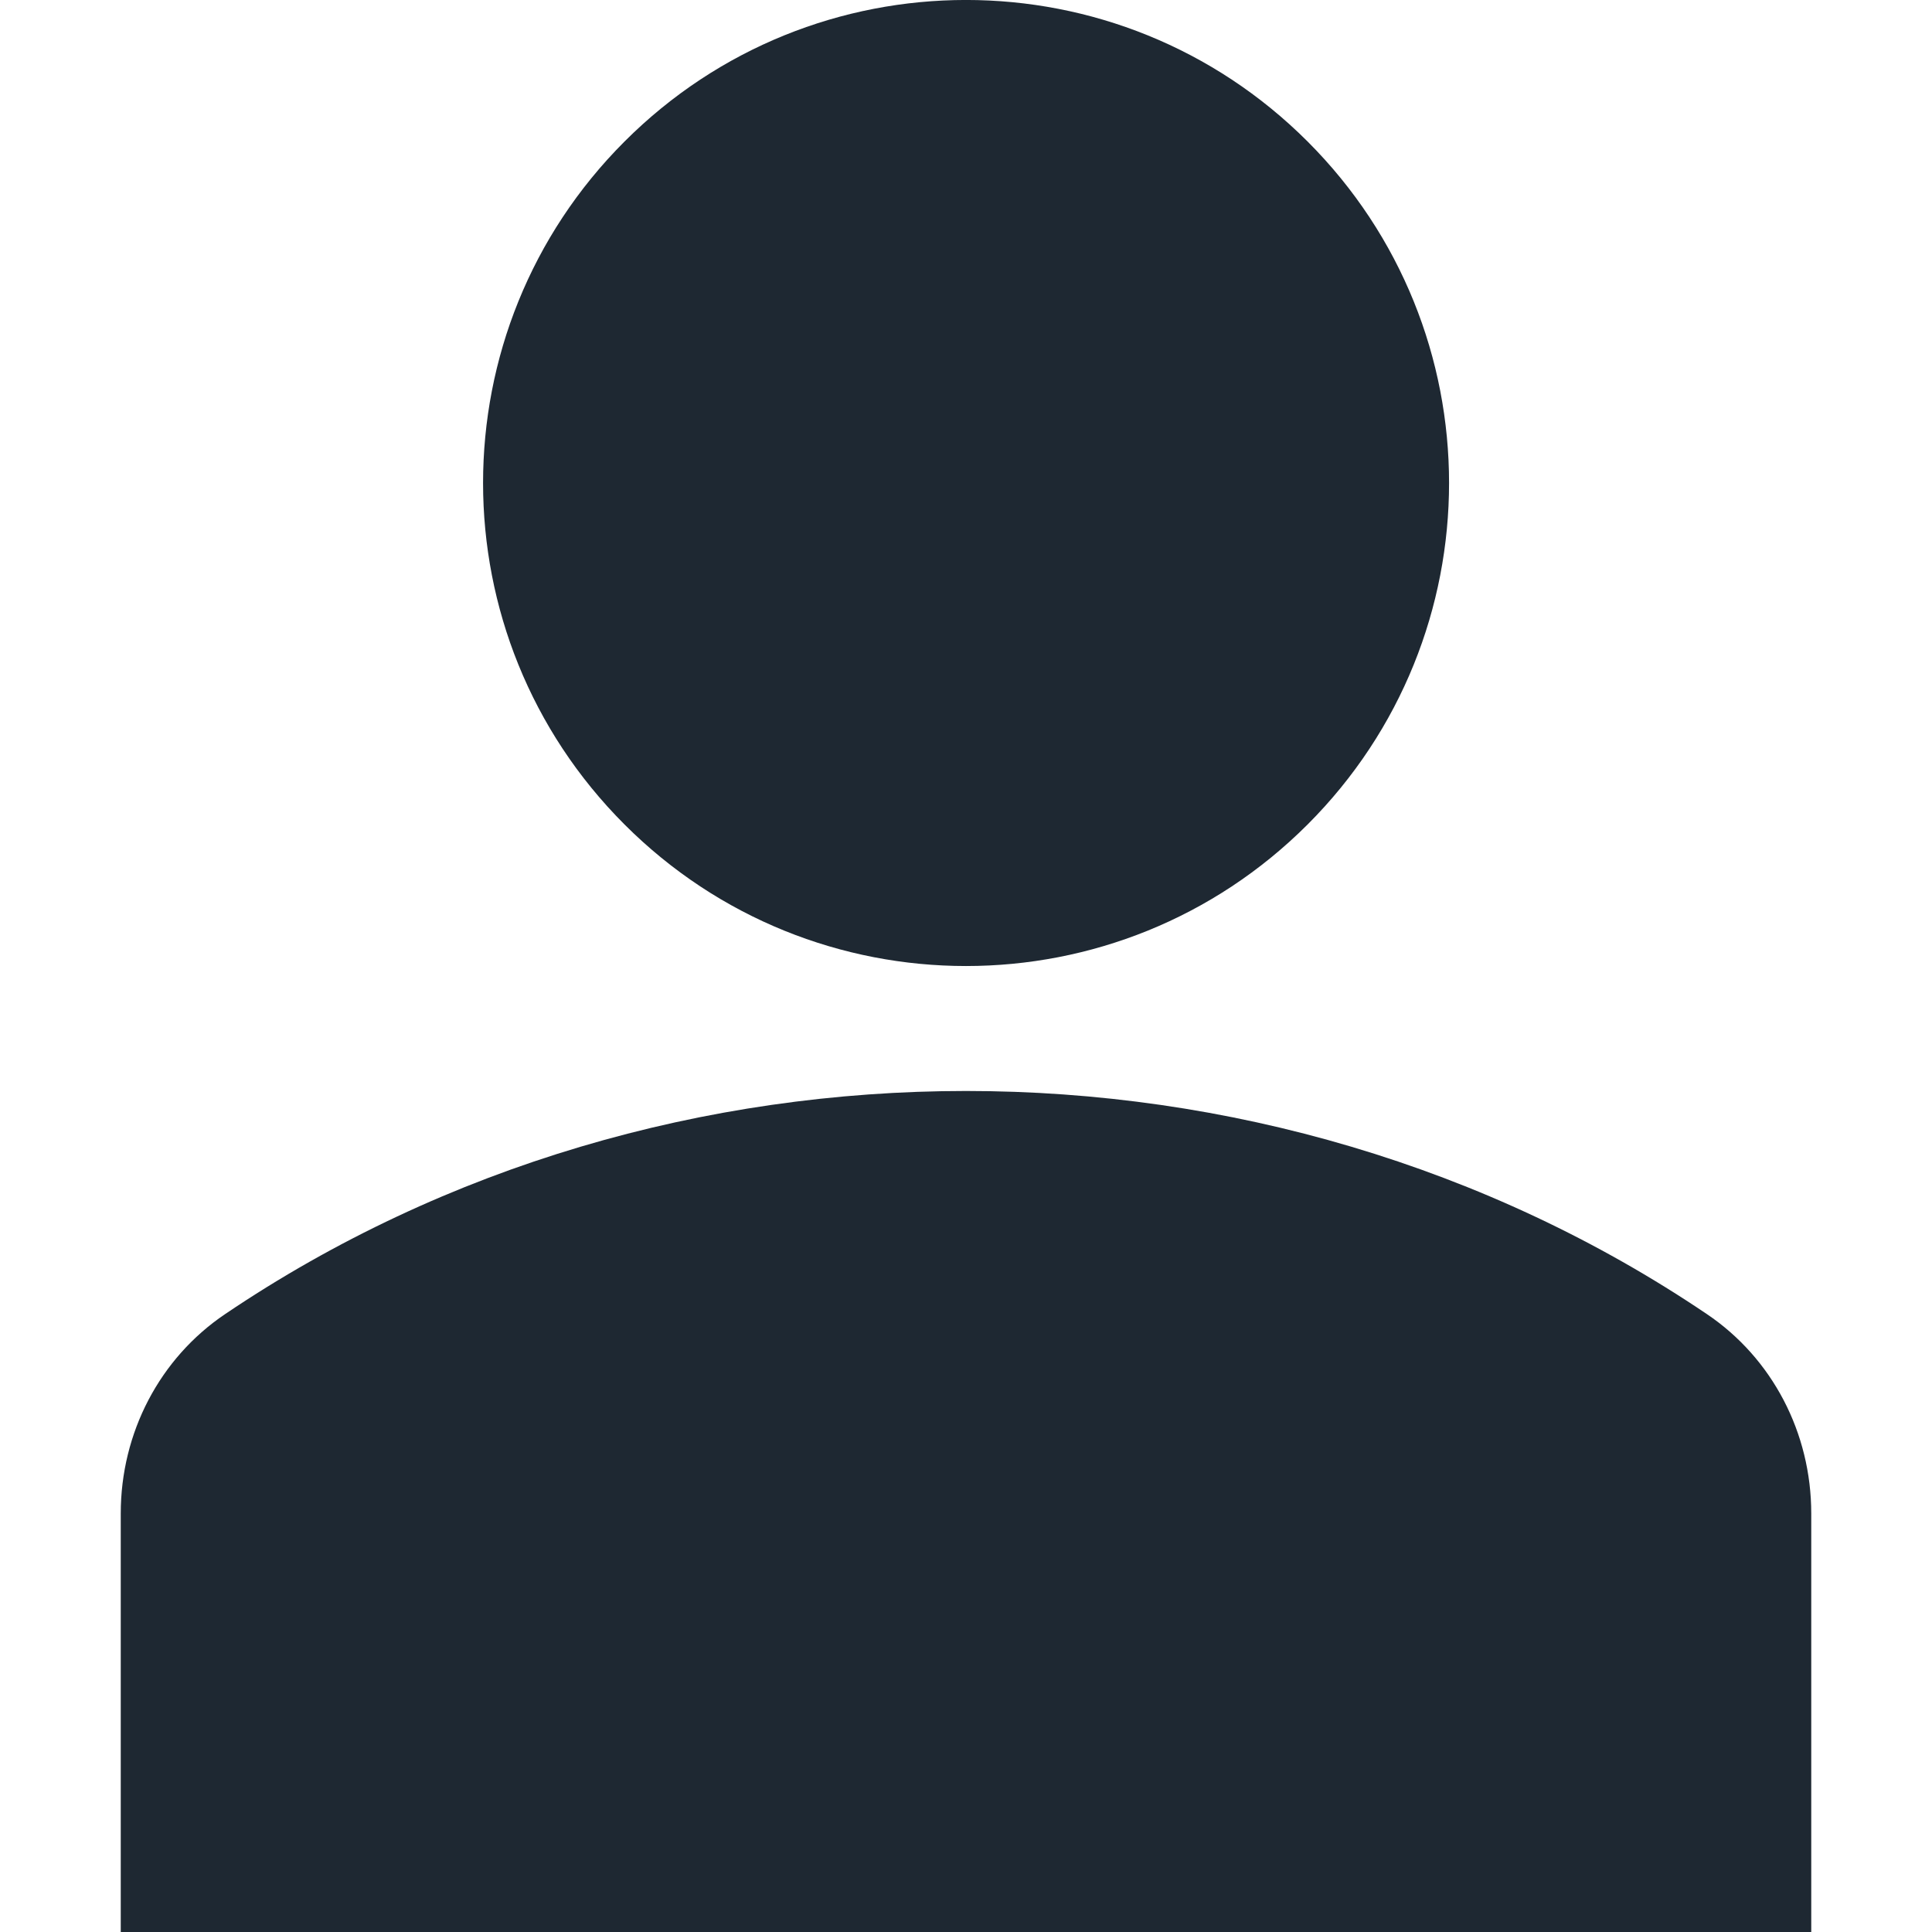
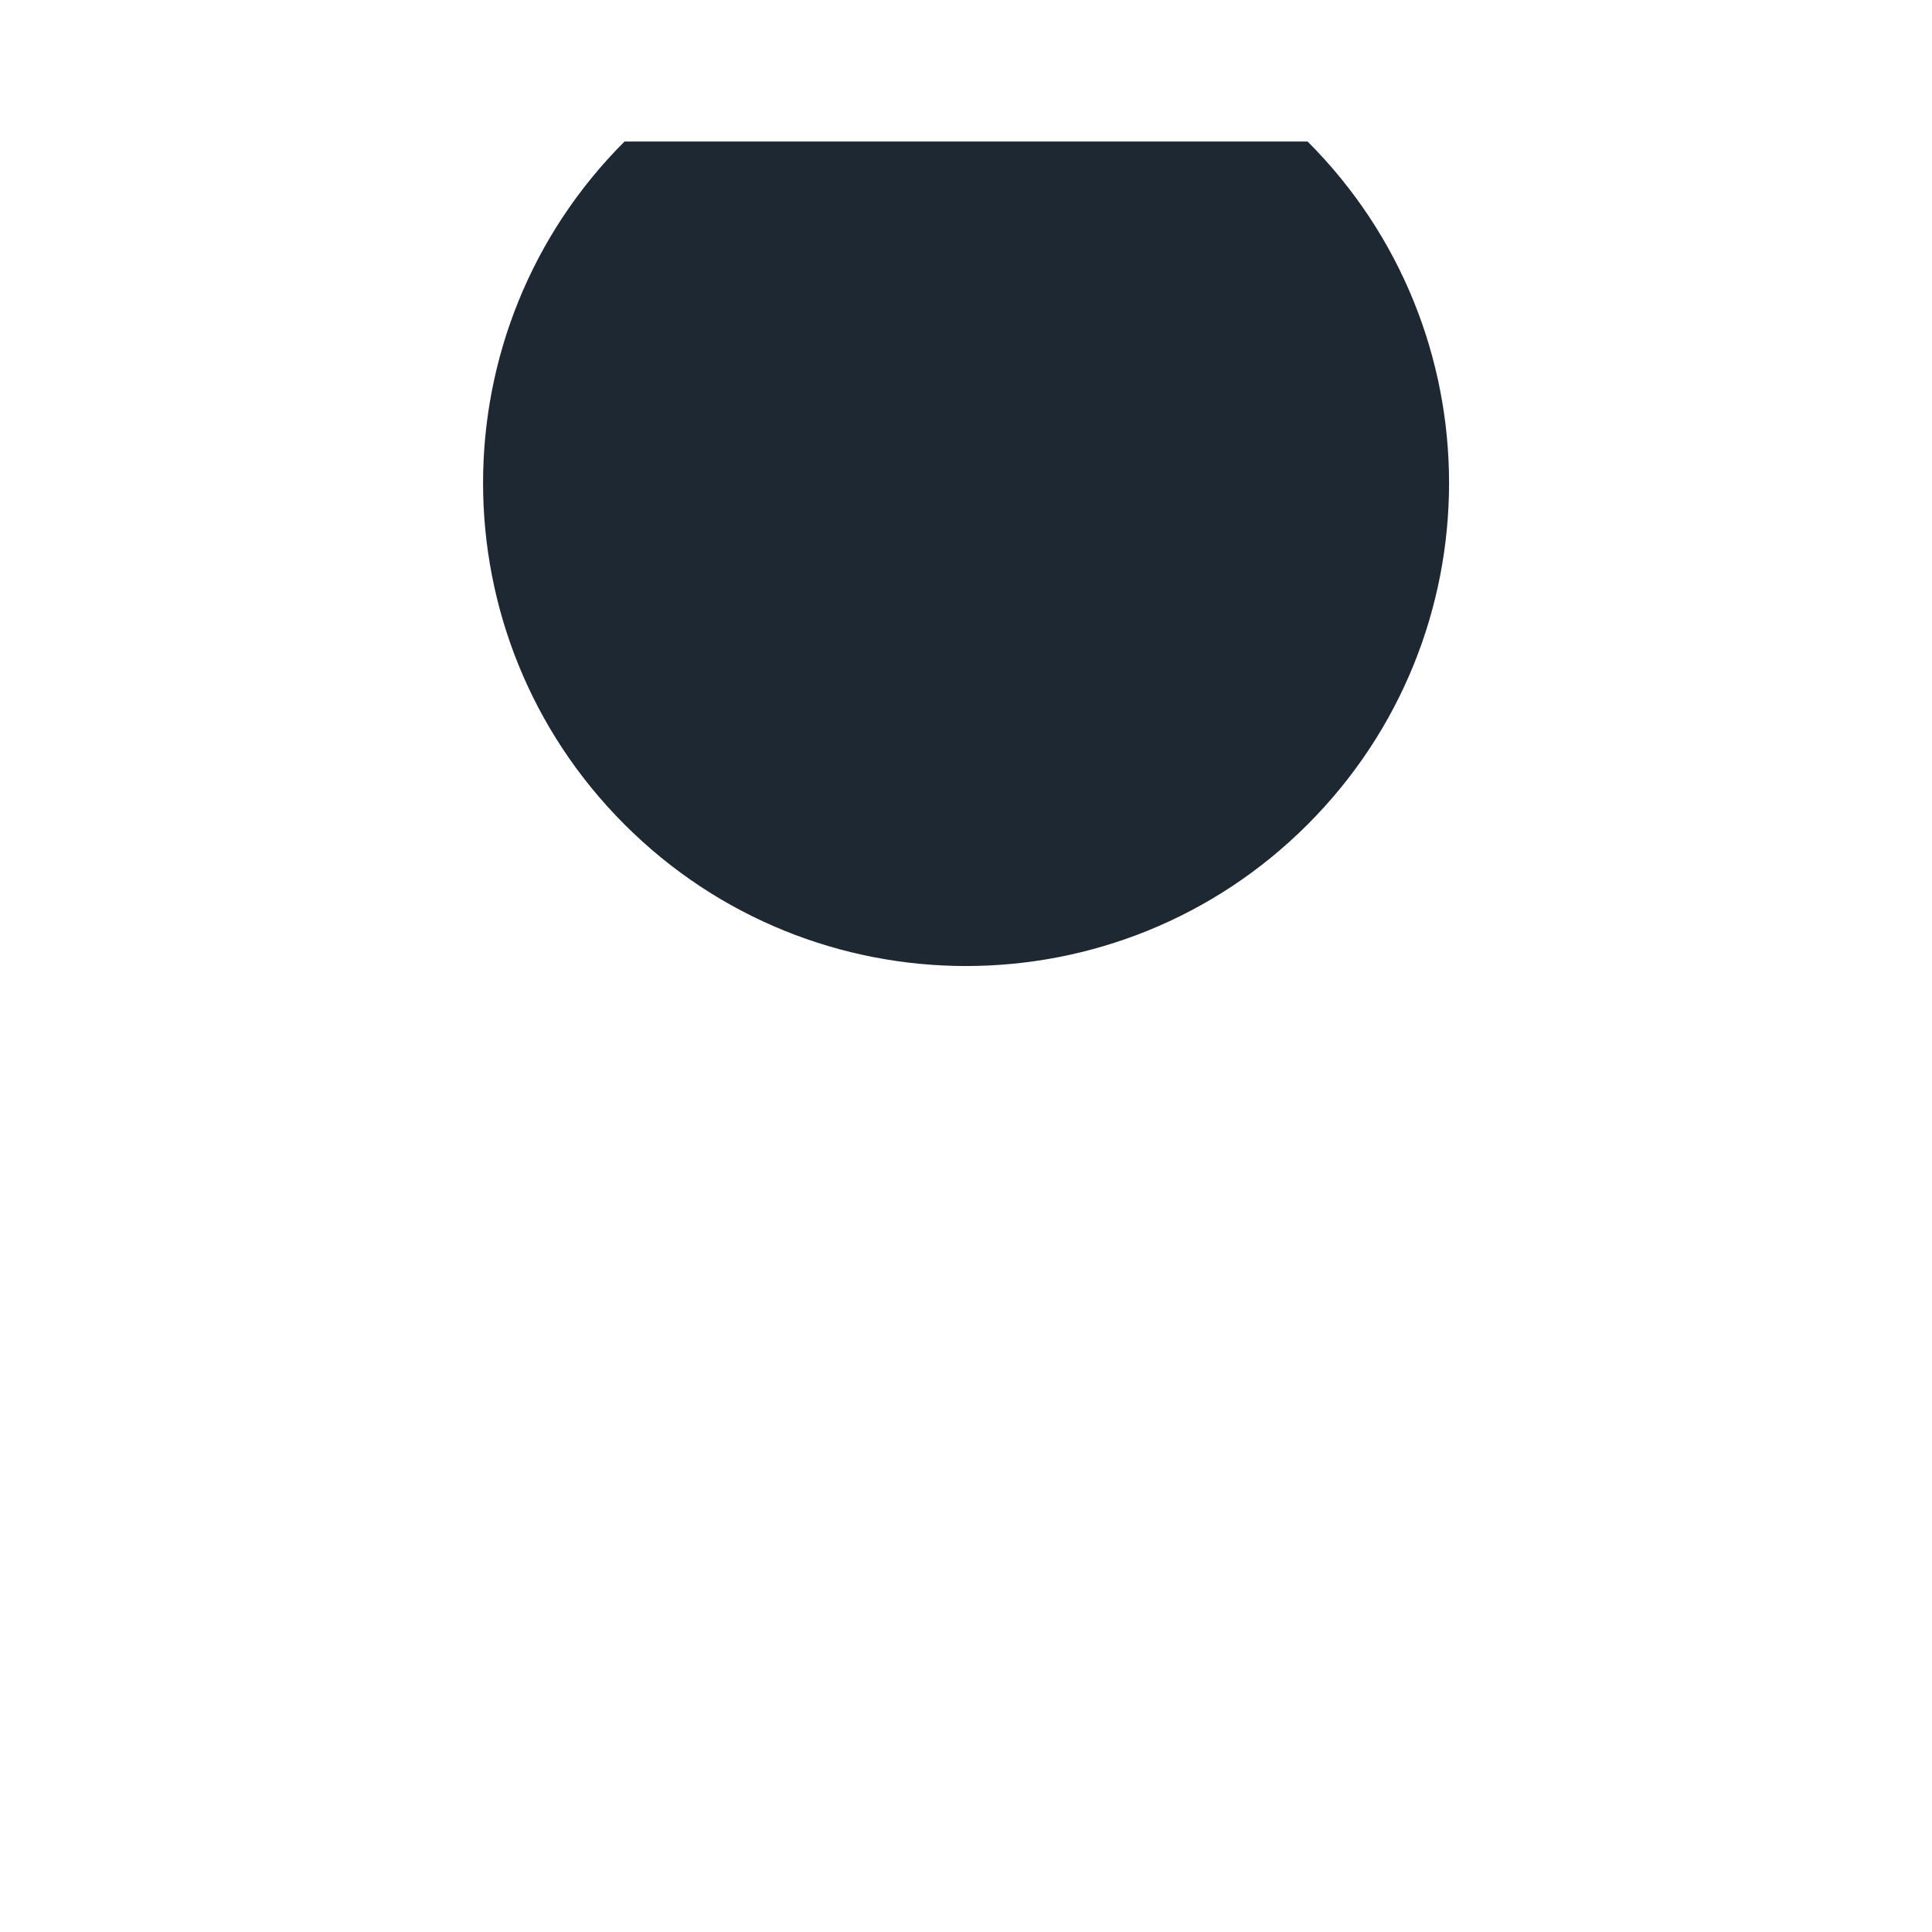
<svg xmlns="http://www.w3.org/2000/svg" width="16" height="16" viewBox="0 0 16 16" fill="none">
  <g clip-path="url(#clip0)">
-     <path d="M10.829 1.172C12.391 2.734 12.391 5.266 10.829 6.828C9.266 8.391 6.734 8.391 5.172 6.828C3.61 5.266 3.61 2.734 5.172 1.172C6.734 -0.391 9.266 -0.391 10.829 1.172Z" fill="#1E2832" />
-     <path d="M14.136 10.883C10.489 8.419 5.511 8.419 1.864 10.883C1.323 11.248 1 11.865 1 12.534V16H15V12.534C15 11.865 14.677 11.248 14.136 10.883Z" fill="#1E2832" />
+     <path d="M10.829 1.172C12.391 2.734 12.391 5.266 10.829 6.828C9.266 8.391 6.734 8.391 5.172 6.828C3.61 5.266 3.61 2.734 5.172 1.172Z" fill="#1E2832" />
  </g>
  <defs>
    <clipPath id="clip0">
      <rect width="16" height="16" fill="white" />
    </clipPath>
  </defs>
</svg>